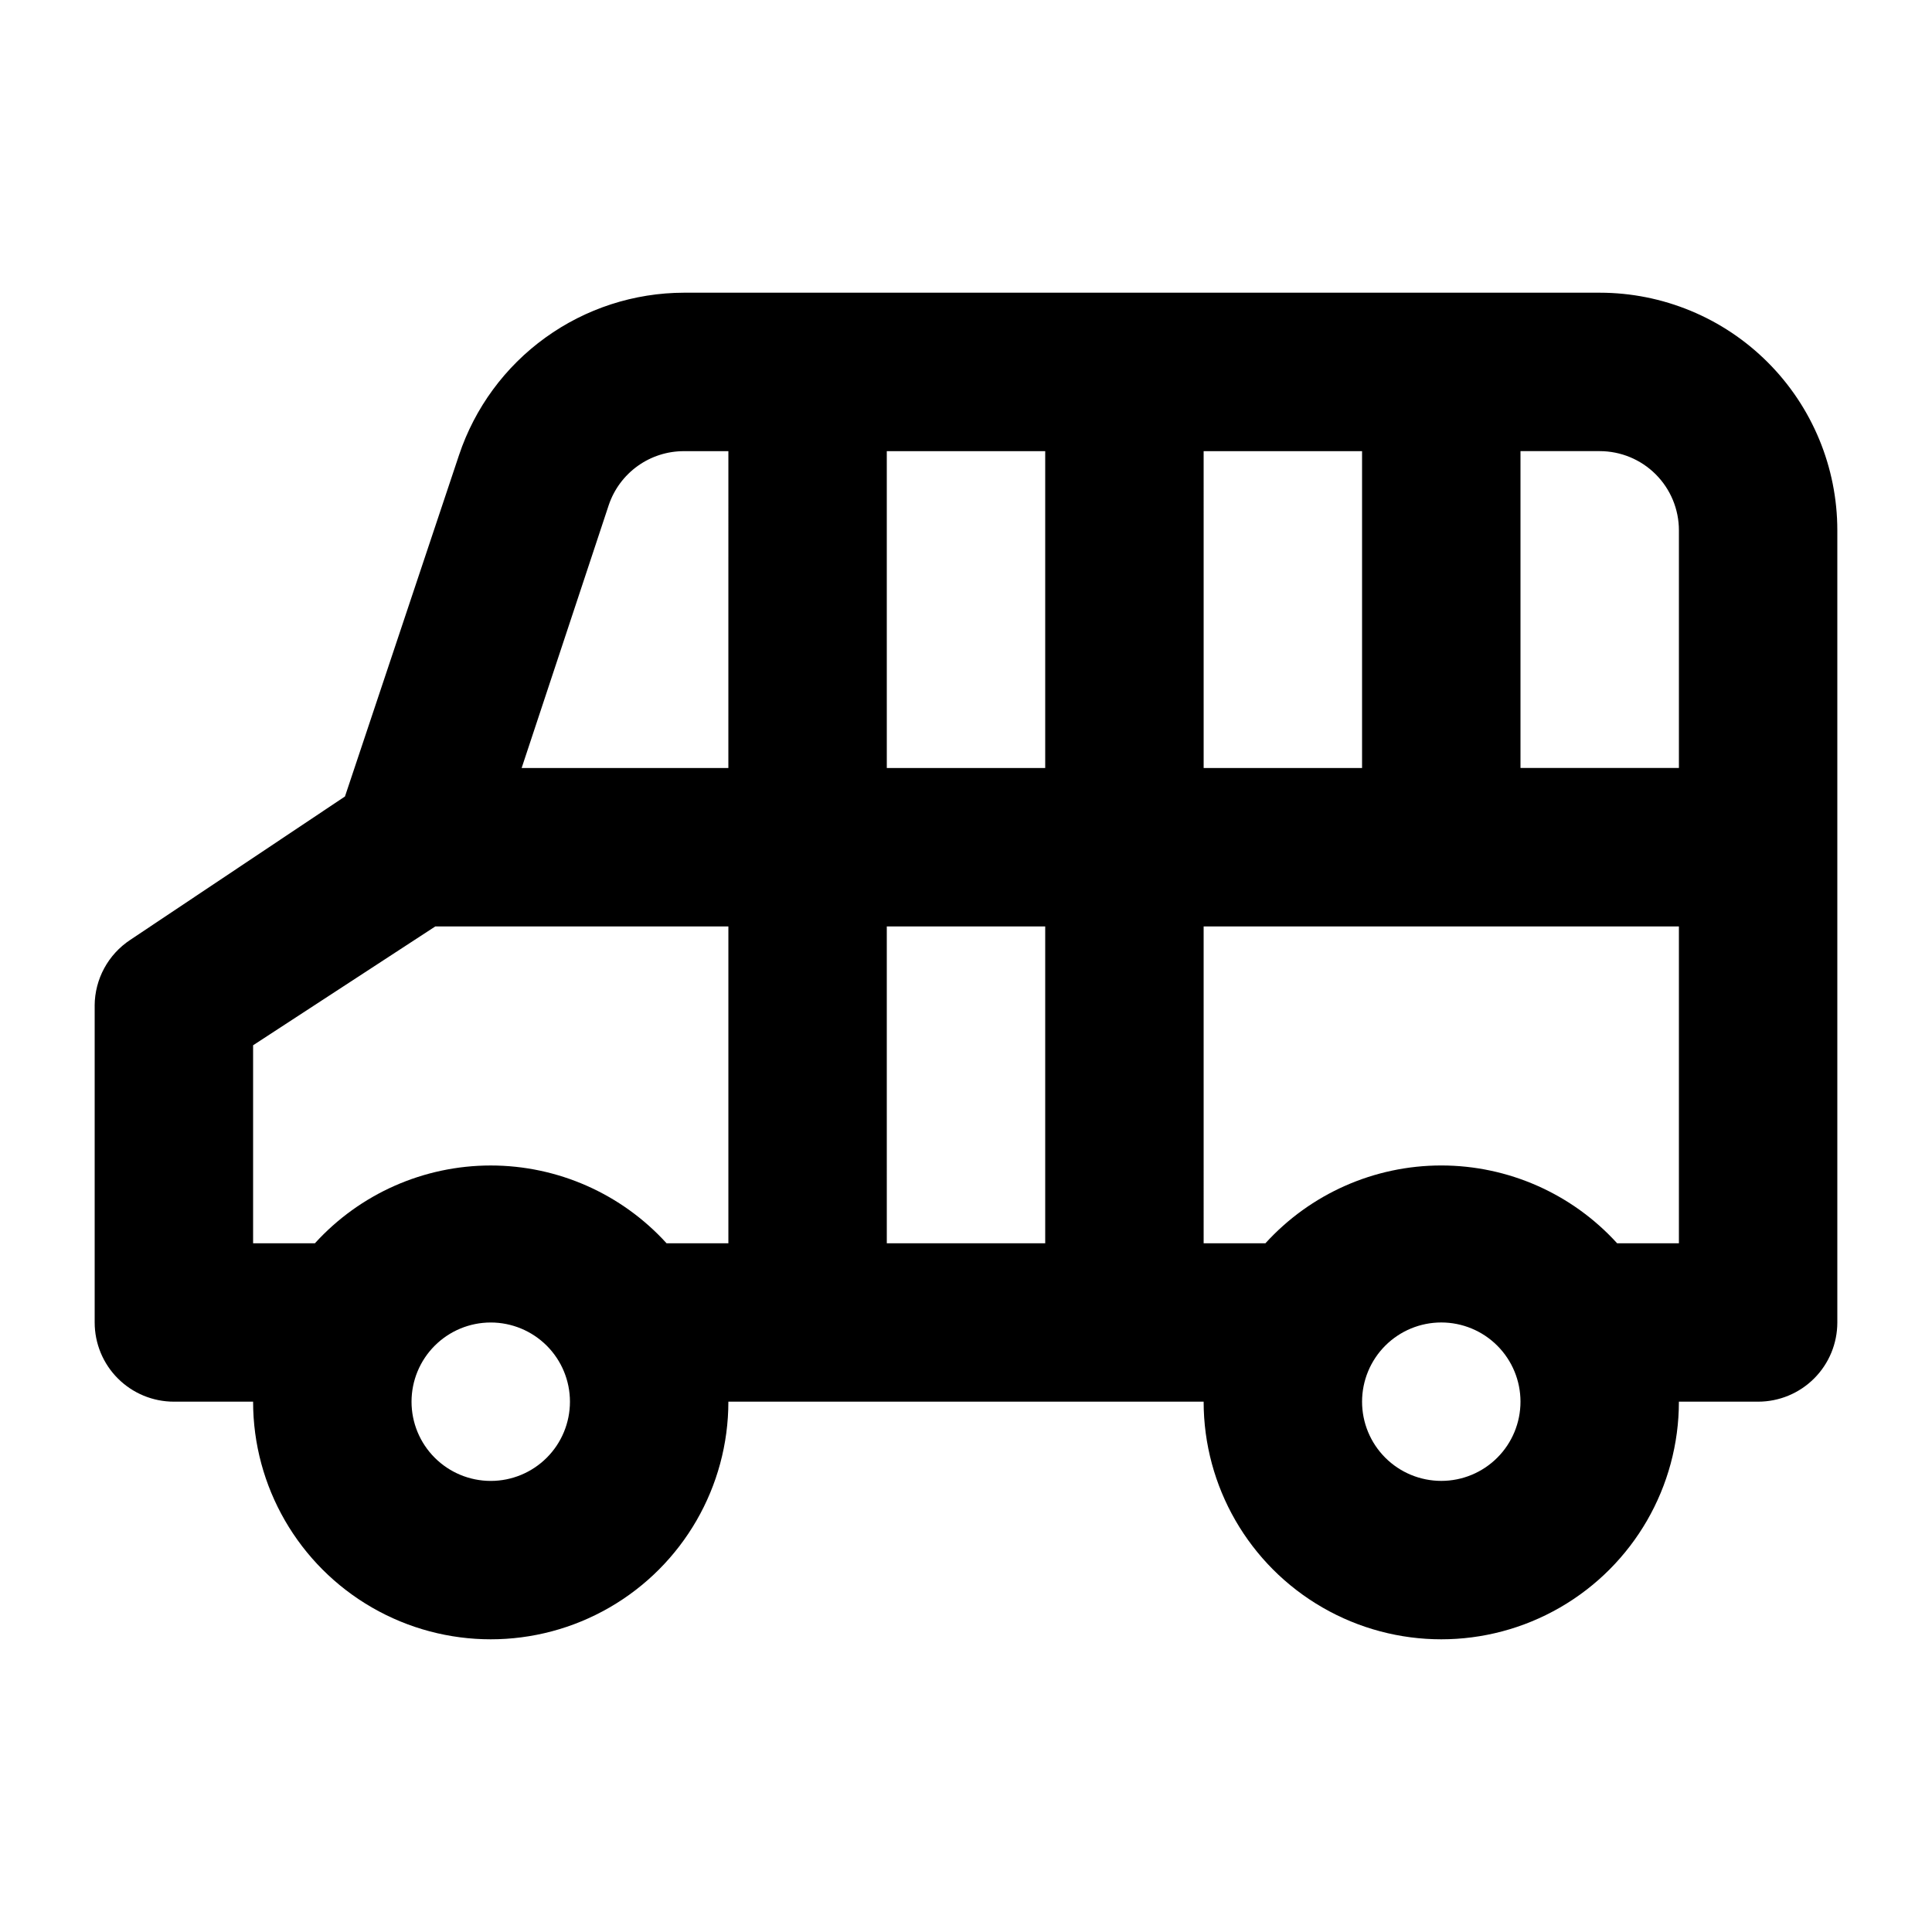
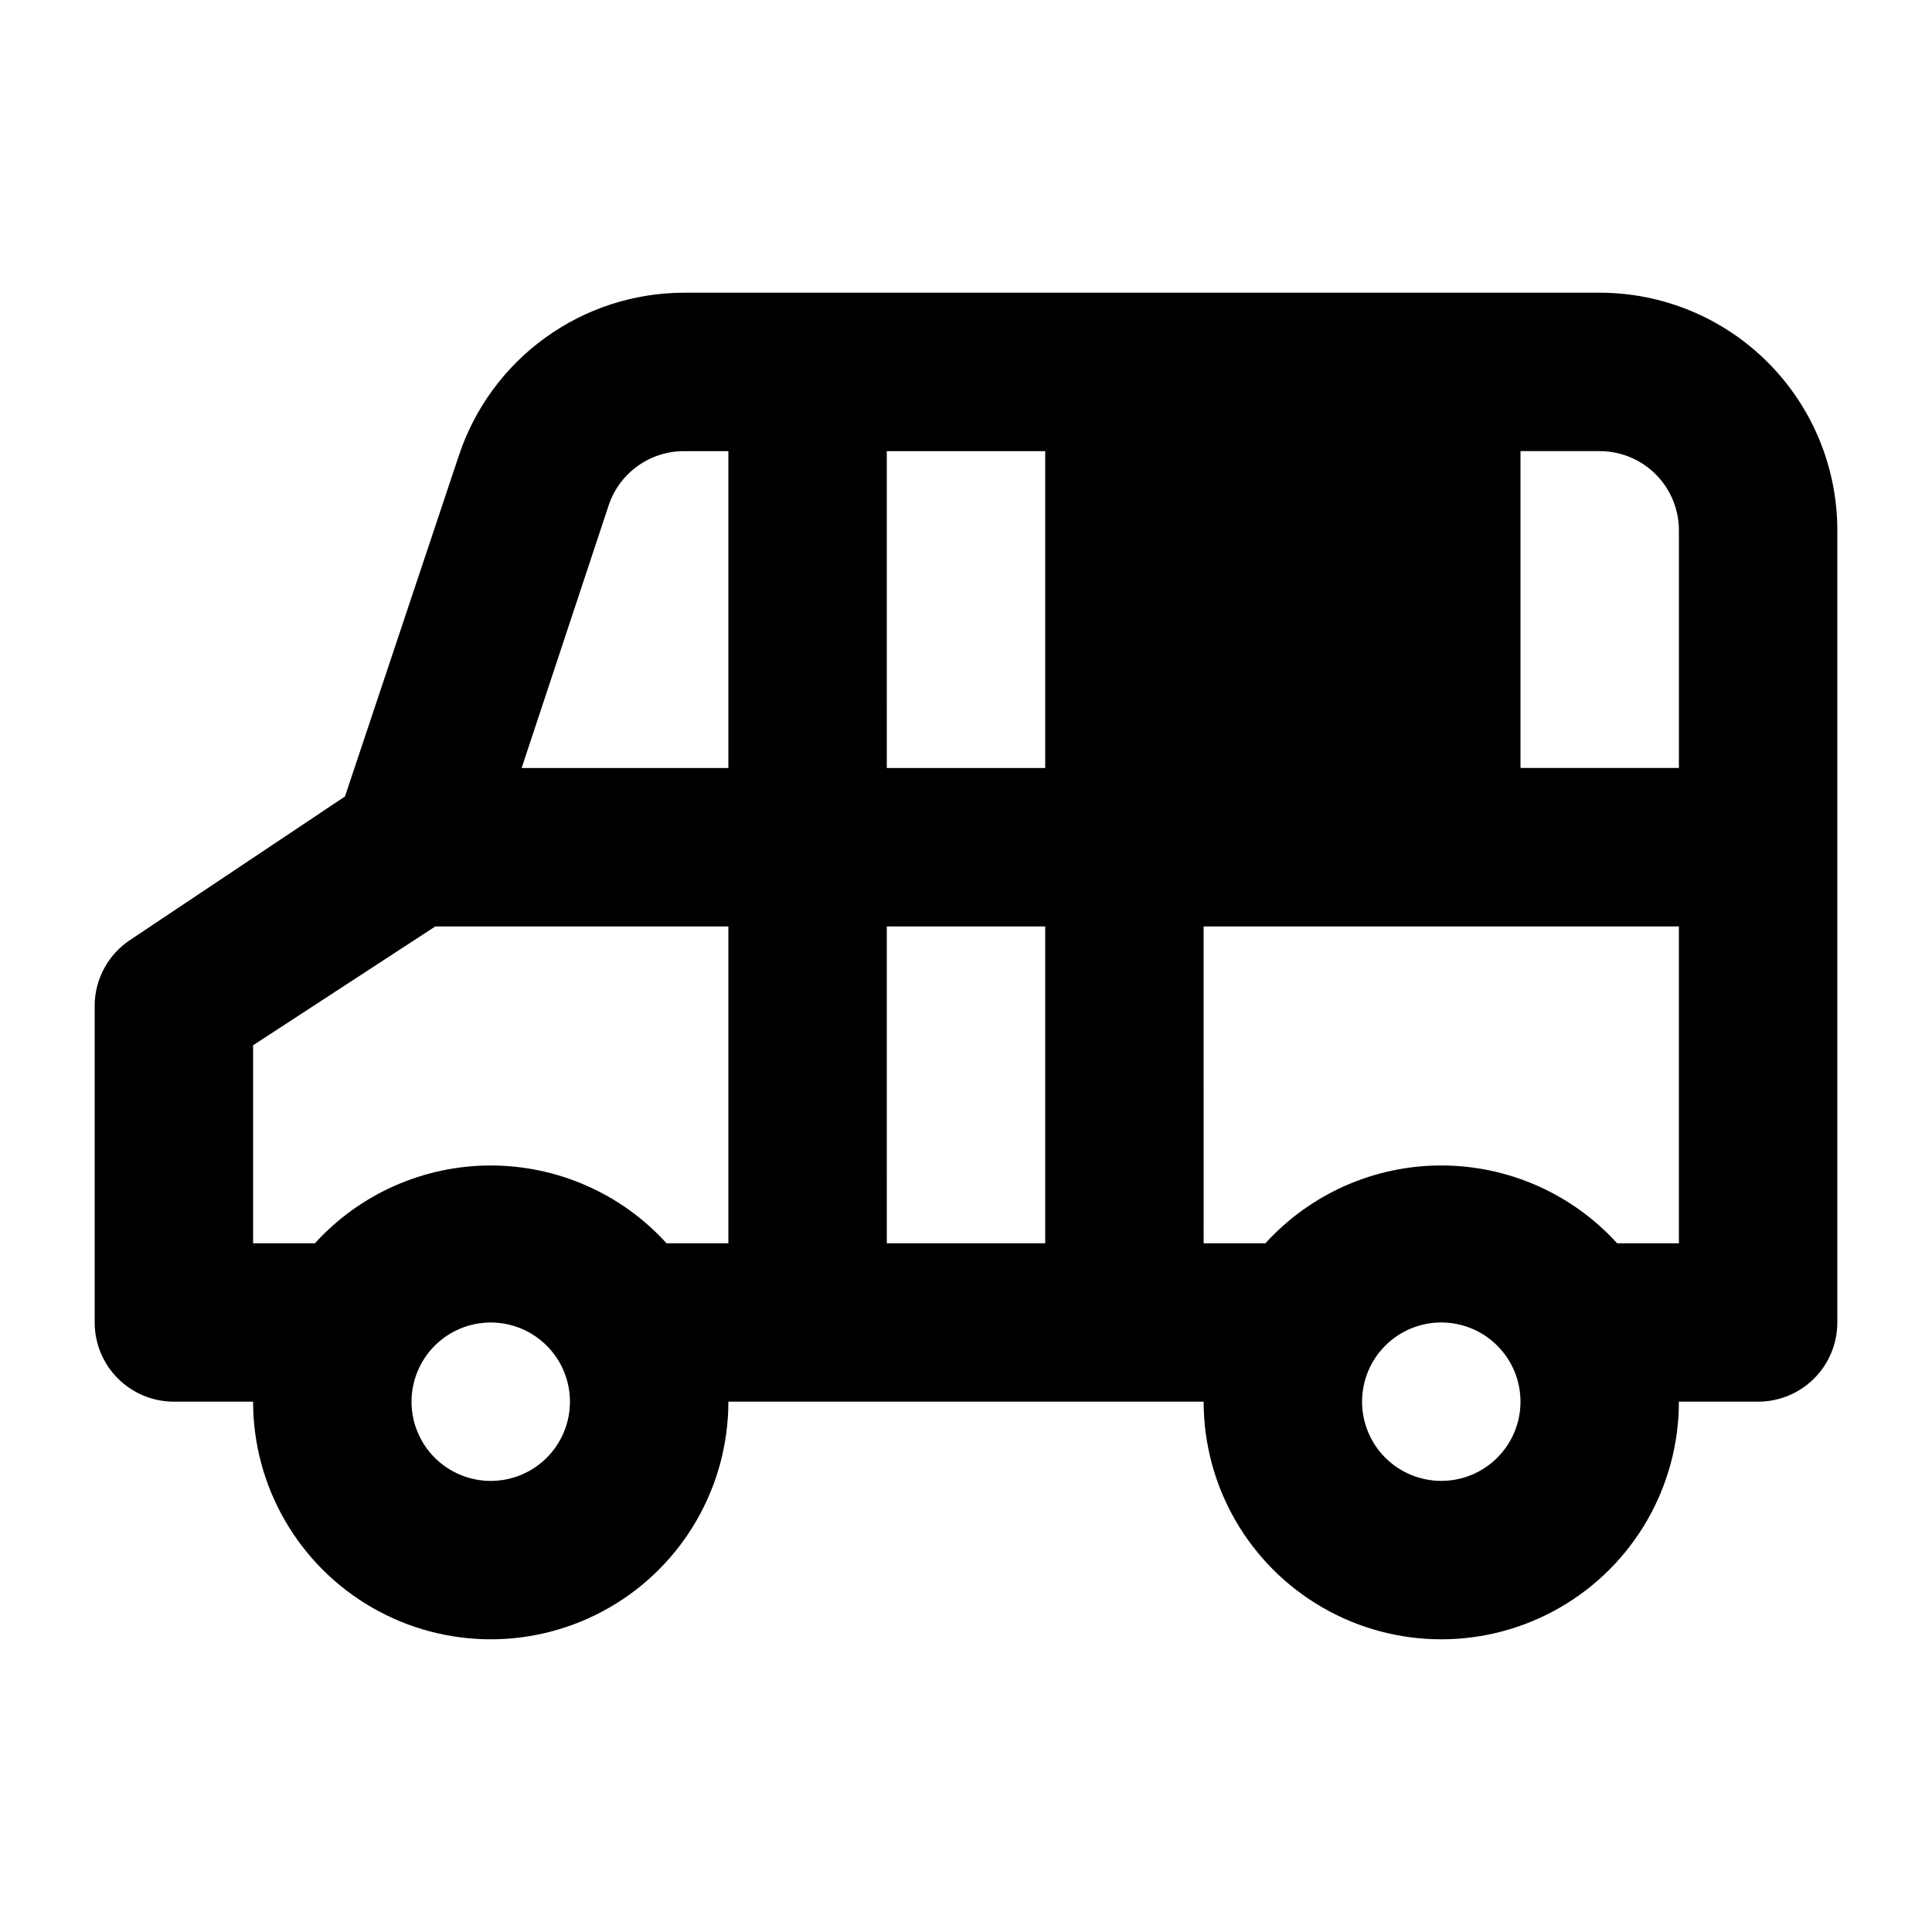
<svg xmlns="http://www.w3.org/2000/svg" fill="#000000" width="800px" height="800px" version="1.1" viewBox="144 144 512 512">
-   <path d="m169.09 410.5v83.969-0.004c0 5.57 2.211 10.91 6.148 14.844 3.938 3.938 9.277 6.148 14.844 6.148h20.992c0 22.5 12.004 43.293 31.488 54.539 19.484 11.25 43.492 11.25 62.977 0 19.484-11.246 31.488-32.039 31.488-54.539h125.95c0 22.5 12 43.293 31.484 54.539 19.488 11.25 43.492 11.25 62.977 0 19.488-11.246 31.488-32.039 31.488-54.539h20.992c5.57 0 10.906-2.211 14.844-6.148 3.938-3.934 6.148-9.273 6.148-14.844v-209.92c0-16.703-6.633-32.723-18.445-44.531-11.809-11.812-27.828-18.445-44.531-18.445h-242.67c-13.191 0.023-26.043 4.191-36.738 11.914-10.699 7.719-18.699 18.605-22.879 31.121l-30.227 90.473-56.891 37.996c-5.863 3.863-9.41 10.402-9.445 17.426zm419.84-62.977h-41.984v-83.969h20.992c5.57 0 10.91 2.211 14.844 6.148 3.938 3.938 6.148 9.277 6.148 14.844zm-83.969 167.94v-0.004c0-5.566 2.215-10.906 6.148-14.844 3.938-3.934 9.277-6.148 14.844-6.148 5.57 0 10.91 2.215 14.844 6.148 3.938 3.938 6.148 9.277 6.148 14.844 0 5.57-2.211 10.91-6.148 14.844-3.934 3.938-9.273 6.148-14.844 6.148-5.566 0-10.906-2.211-14.844-6.148-3.934-3.934-6.148-9.273-6.148-14.844zm-41.984-125.95h125.95v83.969h-16.375 0.004c-11.938-13.133-28.859-20.621-46.605-20.621-17.742 0-34.664 7.488-46.602 20.621h-16.371zm0-125.95h41.984v83.969h-41.98zm-83.969 125.95h41.984v83.969h-41.98zm0-125.95h41.984v83.969h-41.98zm-41.984 83.969h-54.785l23.09-69.695c1.41-4.168 4.09-7.789 7.672-10.352 3.578-2.562 7.871-3.934 12.27-3.922h11.758zm-83.969 167.94 0.004-0.004c0-5.566 2.211-10.906 6.148-14.844 3.938-3.934 9.277-6.148 14.844-6.148s10.906 2.215 14.844 6.148c3.938 3.938 6.148 9.277 6.148 14.844 0 5.57-2.211 10.91-6.148 14.844-3.938 3.938-9.277 6.148-14.844 6.148s-10.906-2.211-14.844-6.148c-3.938-3.934-6.148-9.273-6.148-14.844zm-41.98-94.465 48.281-31.488h77.672v83.969h-16.375c-11.934-13.133-28.855-20.621-46.602-20.621s-34.668 7.488-46.602 20.621h-16.375z" />
+   <path d="m169.09 410.5v83.969-0.004c0 5.57 2.211 10.91 6.148 14.844 3.938 3.938 9.277 6.148 14.844 6.148h20.992c0 22.5 12.004 43.293 31.488 54.539 19.484 11.25 43.492 11.25 62.977 0 19.484-11.246 31.488-32.039 31.488-54.539h125.95c0 22.5 12 43.293 31.484 54.539 19.488 11.25 43.492 11.25 62.977 0 19.488-11.246 31.488-32.039 31.488-54.539h20.992c5.57 0 10.906-2.211 14.844-6.148 3.938-3.934 6.148-9.273 6.148-14.844v-209.92c0-16.703-6.633-32.723-18.445-44.531-11.809-11.812-27.828-18.445-44.531-18.445h-242.67c-13.191 0.023-26.043 4.191-36.738 11.914-10.699 7.719-18.699 18.605-22.879 31.121l-30.227 90.473-56.891 37.996c-5.863 3.863-9.41 10.402-9.445 17.426zm419.84-62.977h-41.984v-83.969h20.992c5.57 0 10.91 2.211 14.844 6.148 3.938 3.938 6.148 9.277 6.148 14.844zm-83.969 167.94v-0.004c0-5.566 2.215-10.906 6.148-14.844 3.938-3.934 9.277-6.148 14.844-6.148 5.57 0 10.91 2.215 14.844 6.148 3.938 3.938 6.148 9.277 6.148 14.844 0 5.57-2.211 10.91-6.148 14.844-3.934 3.938-9.273 6.148-14.844 6.148-5.566 0-10.906-2.211-14.844-6.148-3.934-3.934-6.148-9.273-6.148-14.844zm-41.984-125.95h125.95v83.969h-16.375 0.004c-11.938-13.133-28.859-20.621-46.605-20.621-17.742 0-34.664 7.488-46.602 20.621h-16.371zm0-125.95h41.984h-41.98zm-83.969 125.95h41.984v83.969h-41.98zm0-125.95h41.984v83.969h-41.98zm-41.984 83.969h-54.785l23.09-69.695c1.41-4.168 4.09-7.789 7.672-10.352 3.578-2.562 7.871-3.934 12.27-3.922h11.758zm-83.969 167.94 0.004-0.004c0-5.566 2.211-10.906 6.148-14.844 3.938-3.934 9.277-6.148 14.844-6.148s10.906 2.215 14.844 6.148c3.938 3.938 6.148 9.277 6.148 14.844 0 5.57-2.211 10.91-6.148 14.844-3.938 3.938-9.277 6.148-14.844 6.148s-10.906-2.211-14.844-6.148c-3.938-3.934-6.148-9.273-6.148-14.844zm-41.98-94.465 48.281-31.488h77.672v83.969h-16.375c-11.934-13.133-28.855-20.621-46.602-20.621s-34.668 7.488-46.602 20.621h-16.375z" />
</svg>